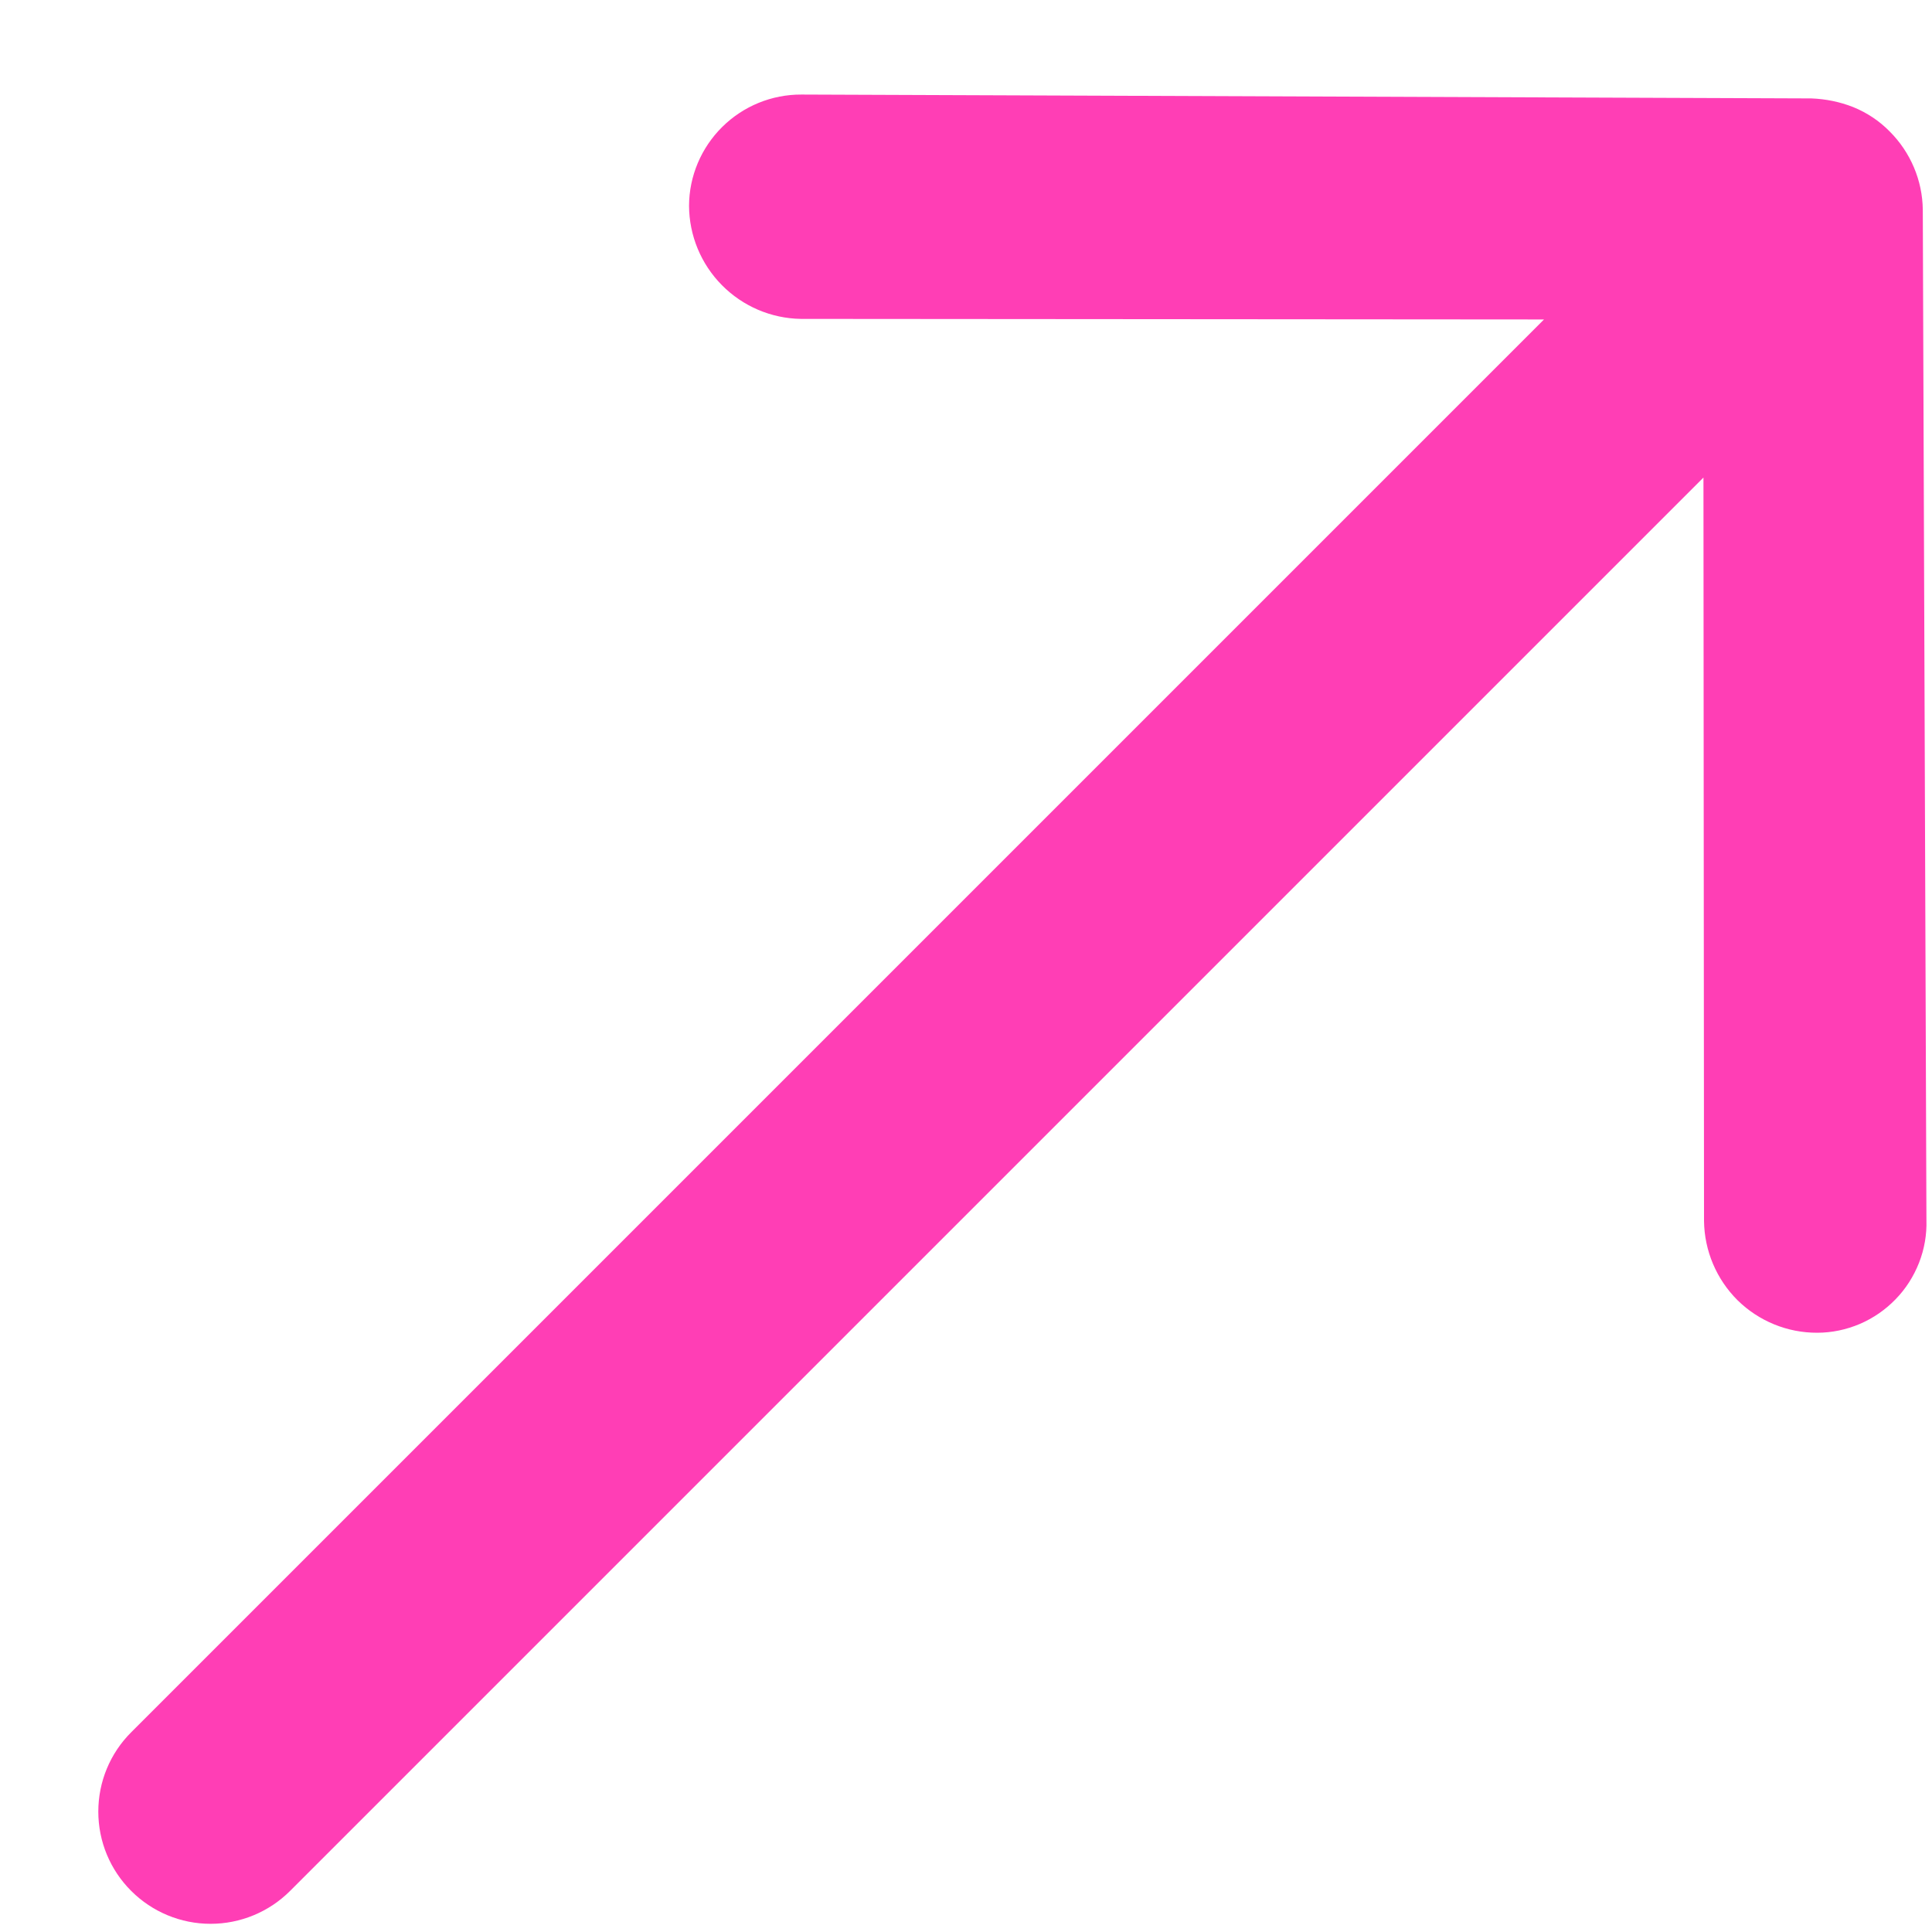
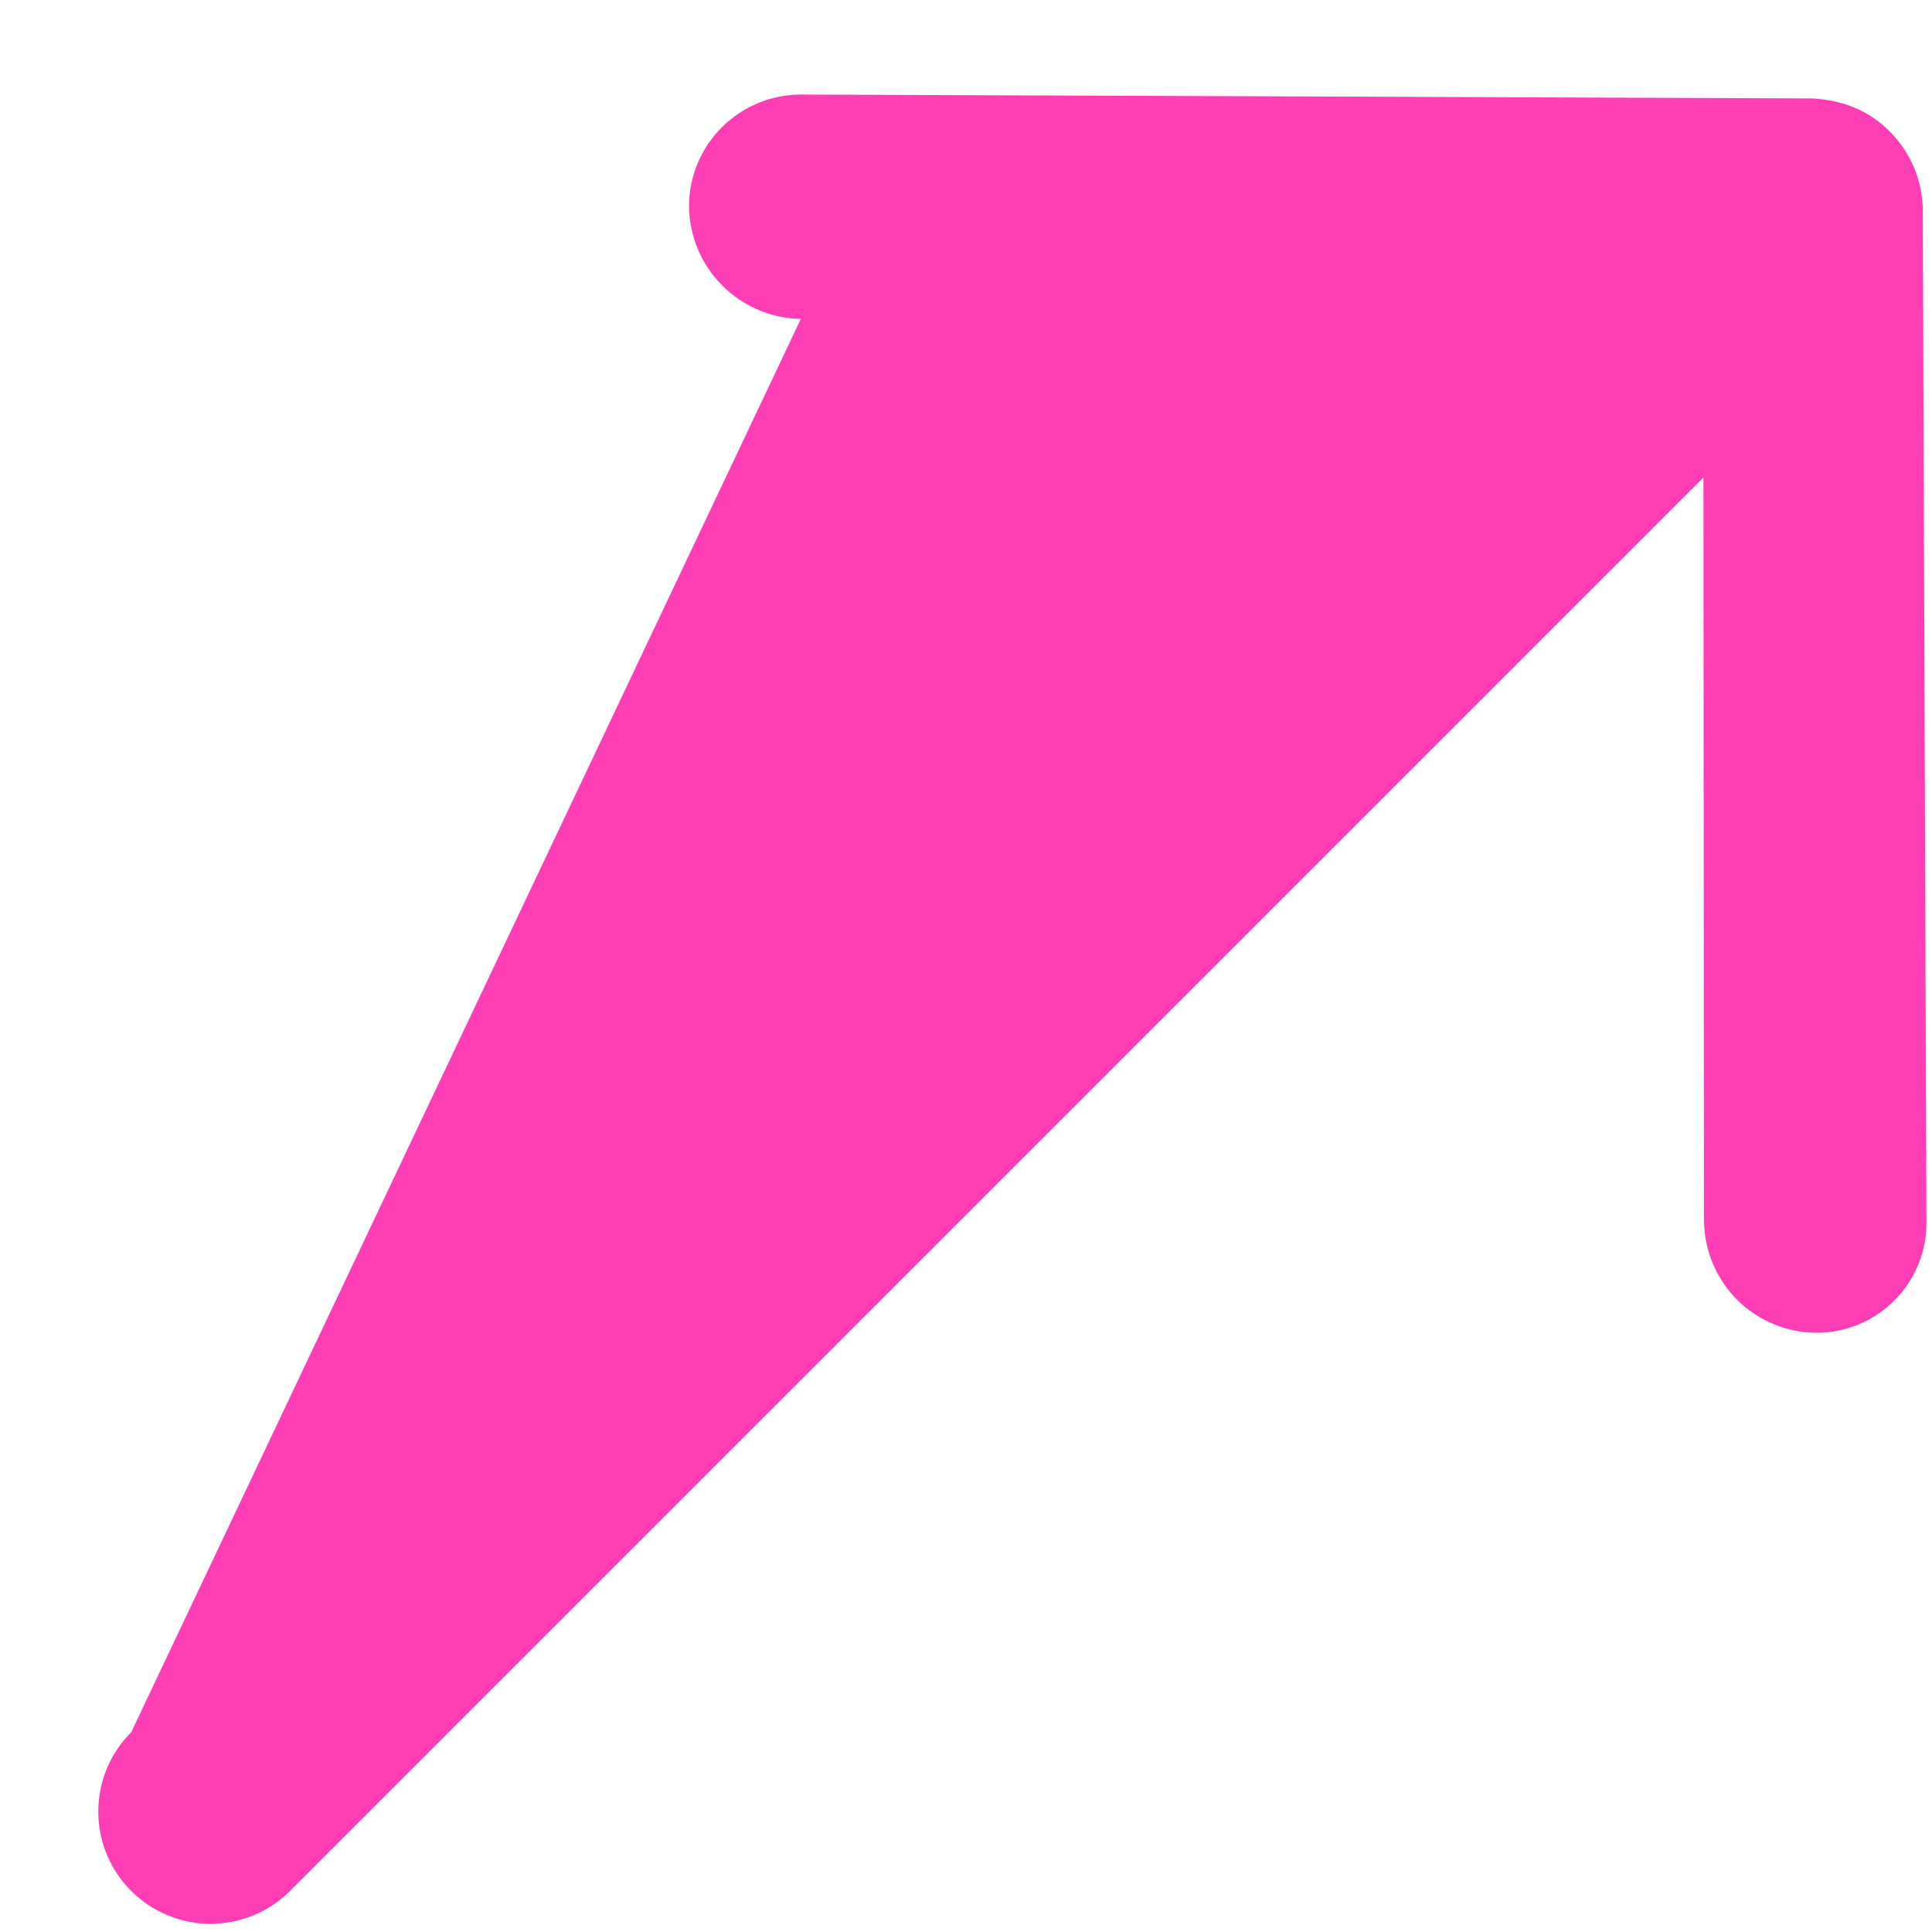
<svg xmlns="http://www.w3.org/2000/svg" width="17" height="17" viewBox="0 0 17 17" fill="none">
-   <path d="M15.99 11.727C15.728 11.728 15.476 11.625 15.289 11.441C15.103 11.256 14.997 11.005 14.994 10.743L14.989 4.202L2.552 16.639C2.367 16.824 2.115 16.928 1.853 16.928C1.591 16.928 1.34 16.824 1.155 16.639C0.969 16.454 0.865 16.203 0.865 15.941C0.865 15.678 0.969 15.427 1.155 15.242L13.586 2.811L7.047 2.806C6.785 2.802 6.536 2.695 6.352 2.509C6.168 2.323 6.064 2.072 6.063 1.81C6.064 1.55 6.17 1.3 6.355 1.117C6.541 0.933 6.791 0.831 7.052 0.832L15.94 0.866C16.066 0.871 16.189 0.896 16.306 0.942C16.427 0.991 16.537 1.064 16.628 1.157C16.811 1.34 16.916 1.587 16.919 1.845L16.951 10.735C16.955 10.863 16.933 10.991 16.886 11.111C16.839 11.231 16.769 11.341 16.679 11.433C16.59 11.525 16.483 11.599 16.364 11.65C16.246 11.7 16.119 11.727 15.99 11.727Z" fill="#FF3EB5" />
+   <path d="M15.99 11.727C15.728 11.728 15.476 11.625 15.289 11.441C15.103 11.256 14.997 11.005 14.994 10.743L14.989 4.202L2.552 16.639C2.367 16.824 2.115 16.928 1.853 16.928C1.591 16.928 1.34 16.824 1.155 16.639C0.969 16.454 0.865 16.203 0.865 15.941C0.865 15.678 0.969 15.427 1.155 15.242L7.047 2.806C6.785 2.802 6.536 2.695 6.352 2.509C6.168 2.323 6.064 2.072 6.063 1.81C6.064 1.55 6.17 1.3 6.355 1.117C6.541 0.933 6.791 0.831 7.052 0.832L15.94 0.866C16.066 0.871 16.189 0.896 16.306 0.942C16.427 0.991 16.537 1.064 16.628 1.157C16.811 1.34 16.916 1.587 16.919 1.845L16.951 10.735C16.955 10.863 16.933 10.991 16.886 11.111C16.839 11.231 16.769 11.341 16.679 11.433C16.59 11.525 16.483 11.599 16.364 11.65C16.246 11.7 16.119 11.727 15.99 11.727Z" fill="#FF3EB5" />
</svg>